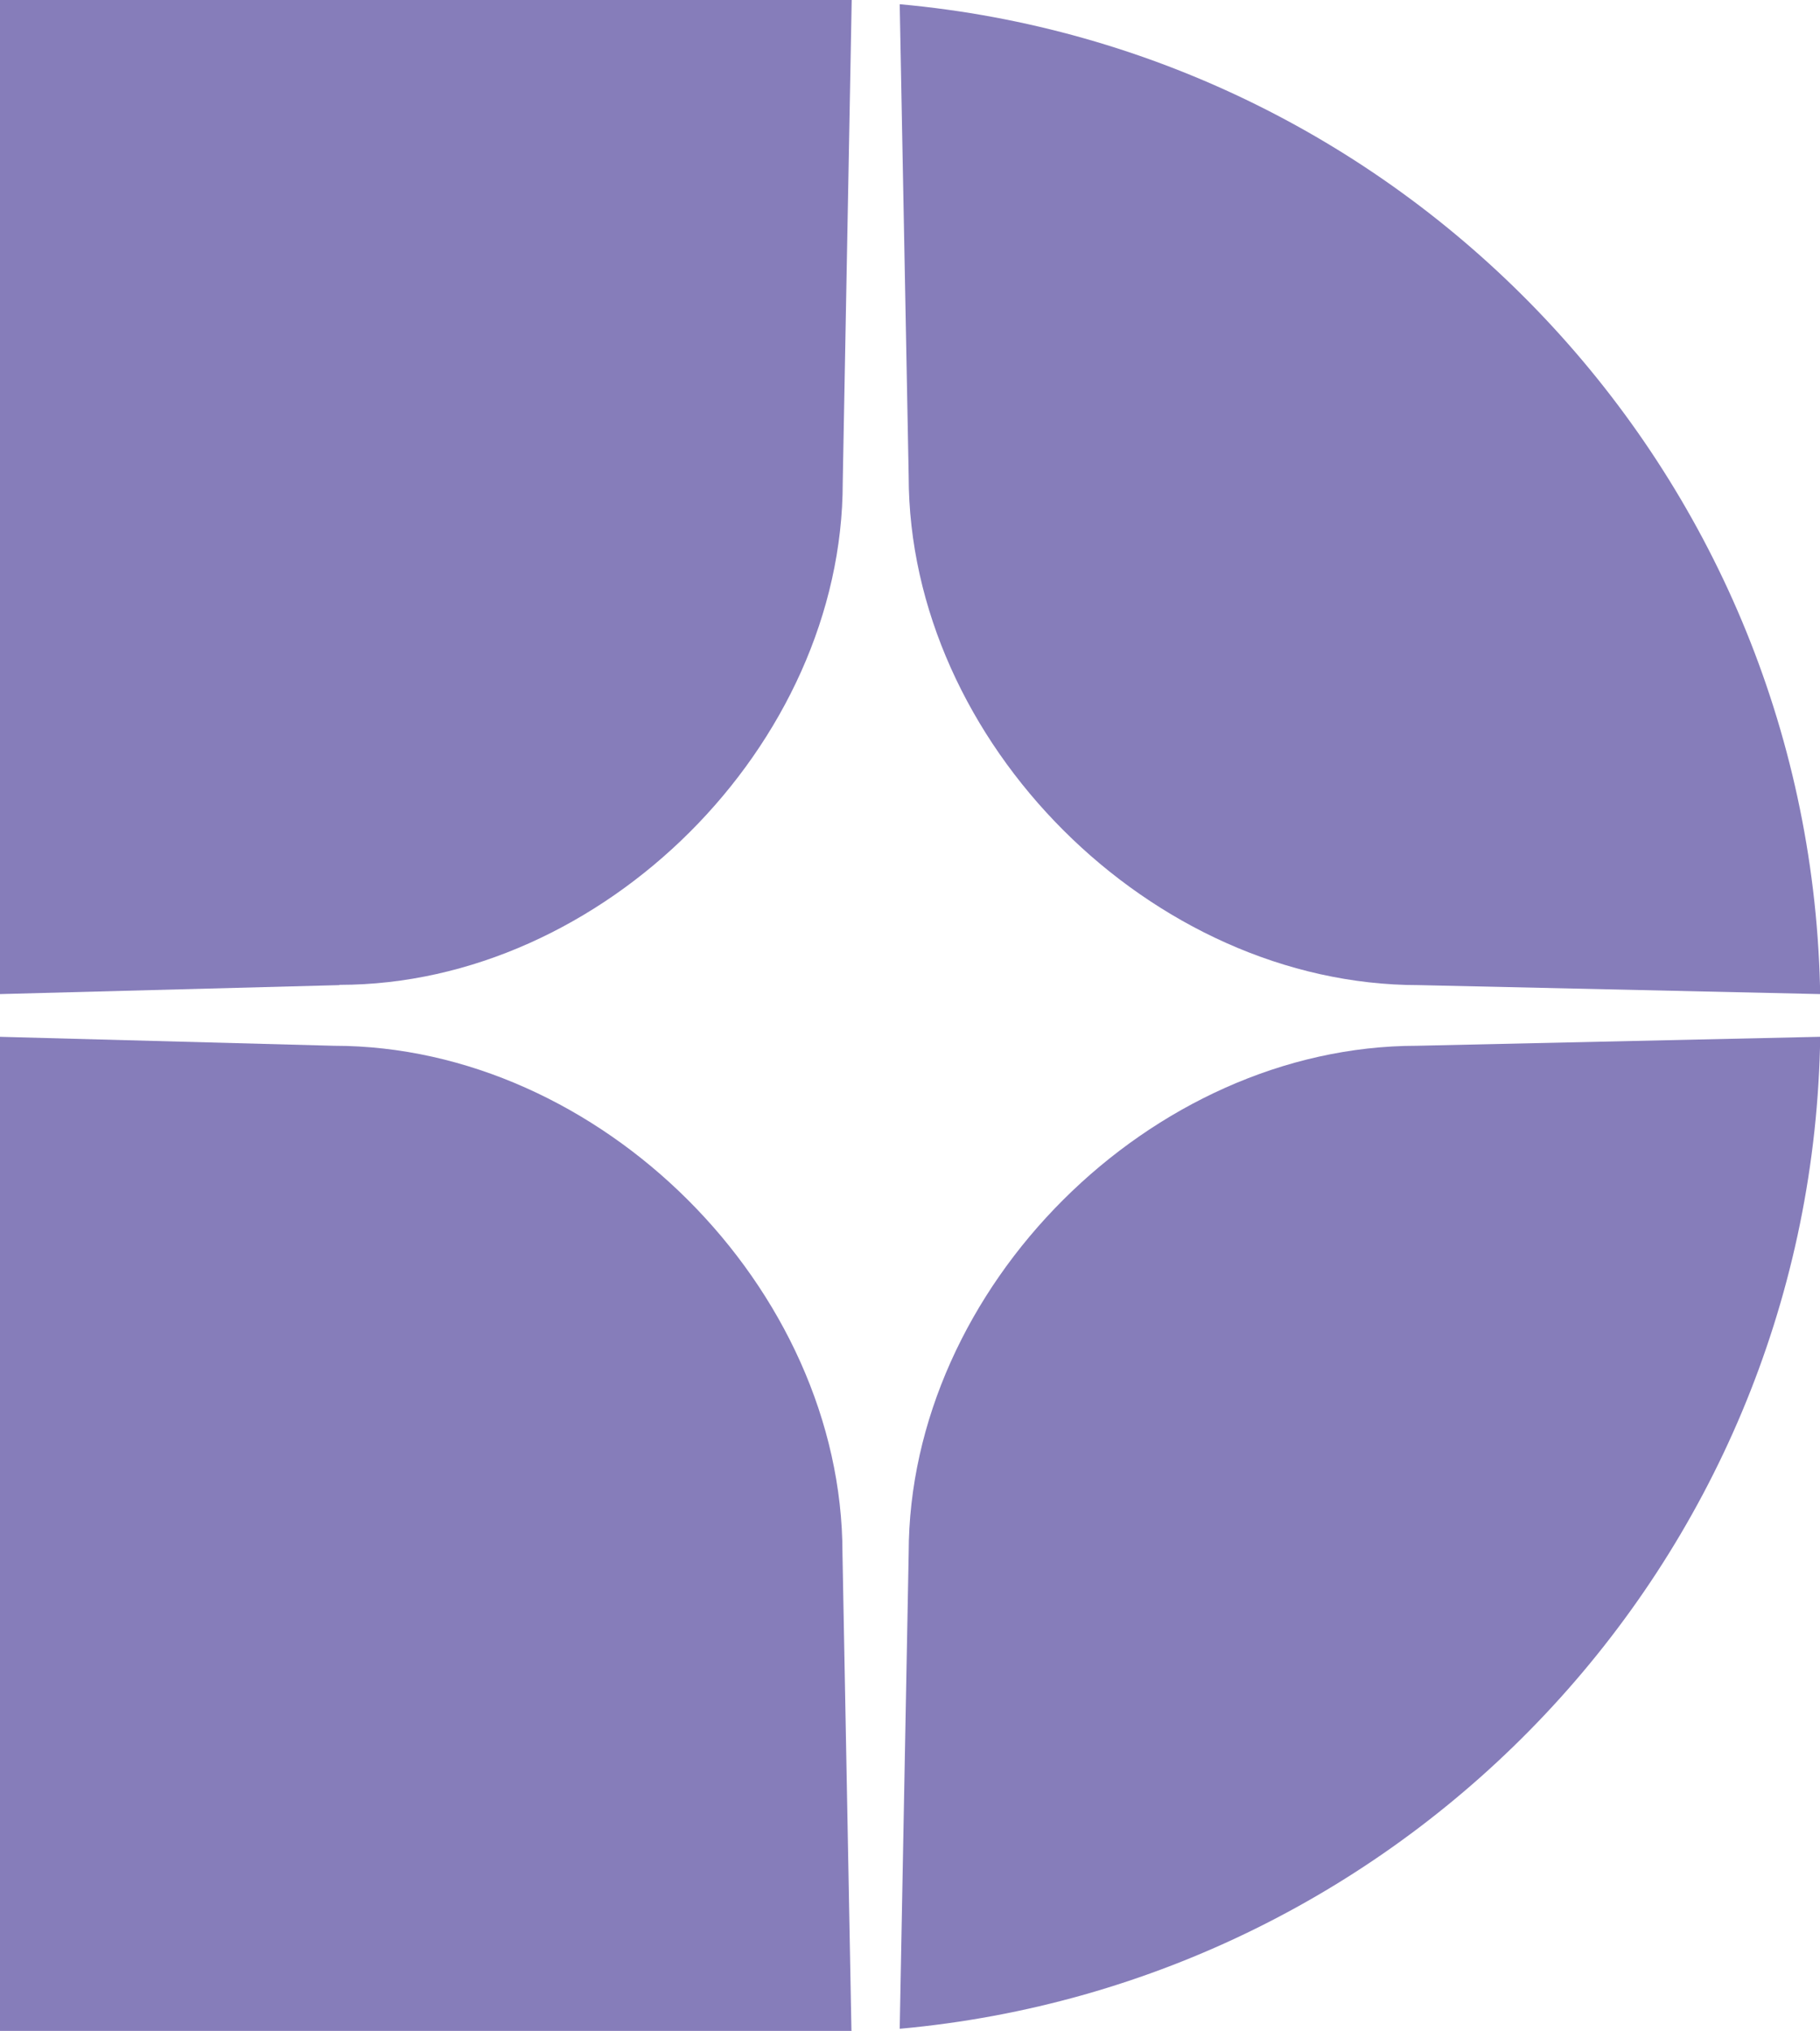
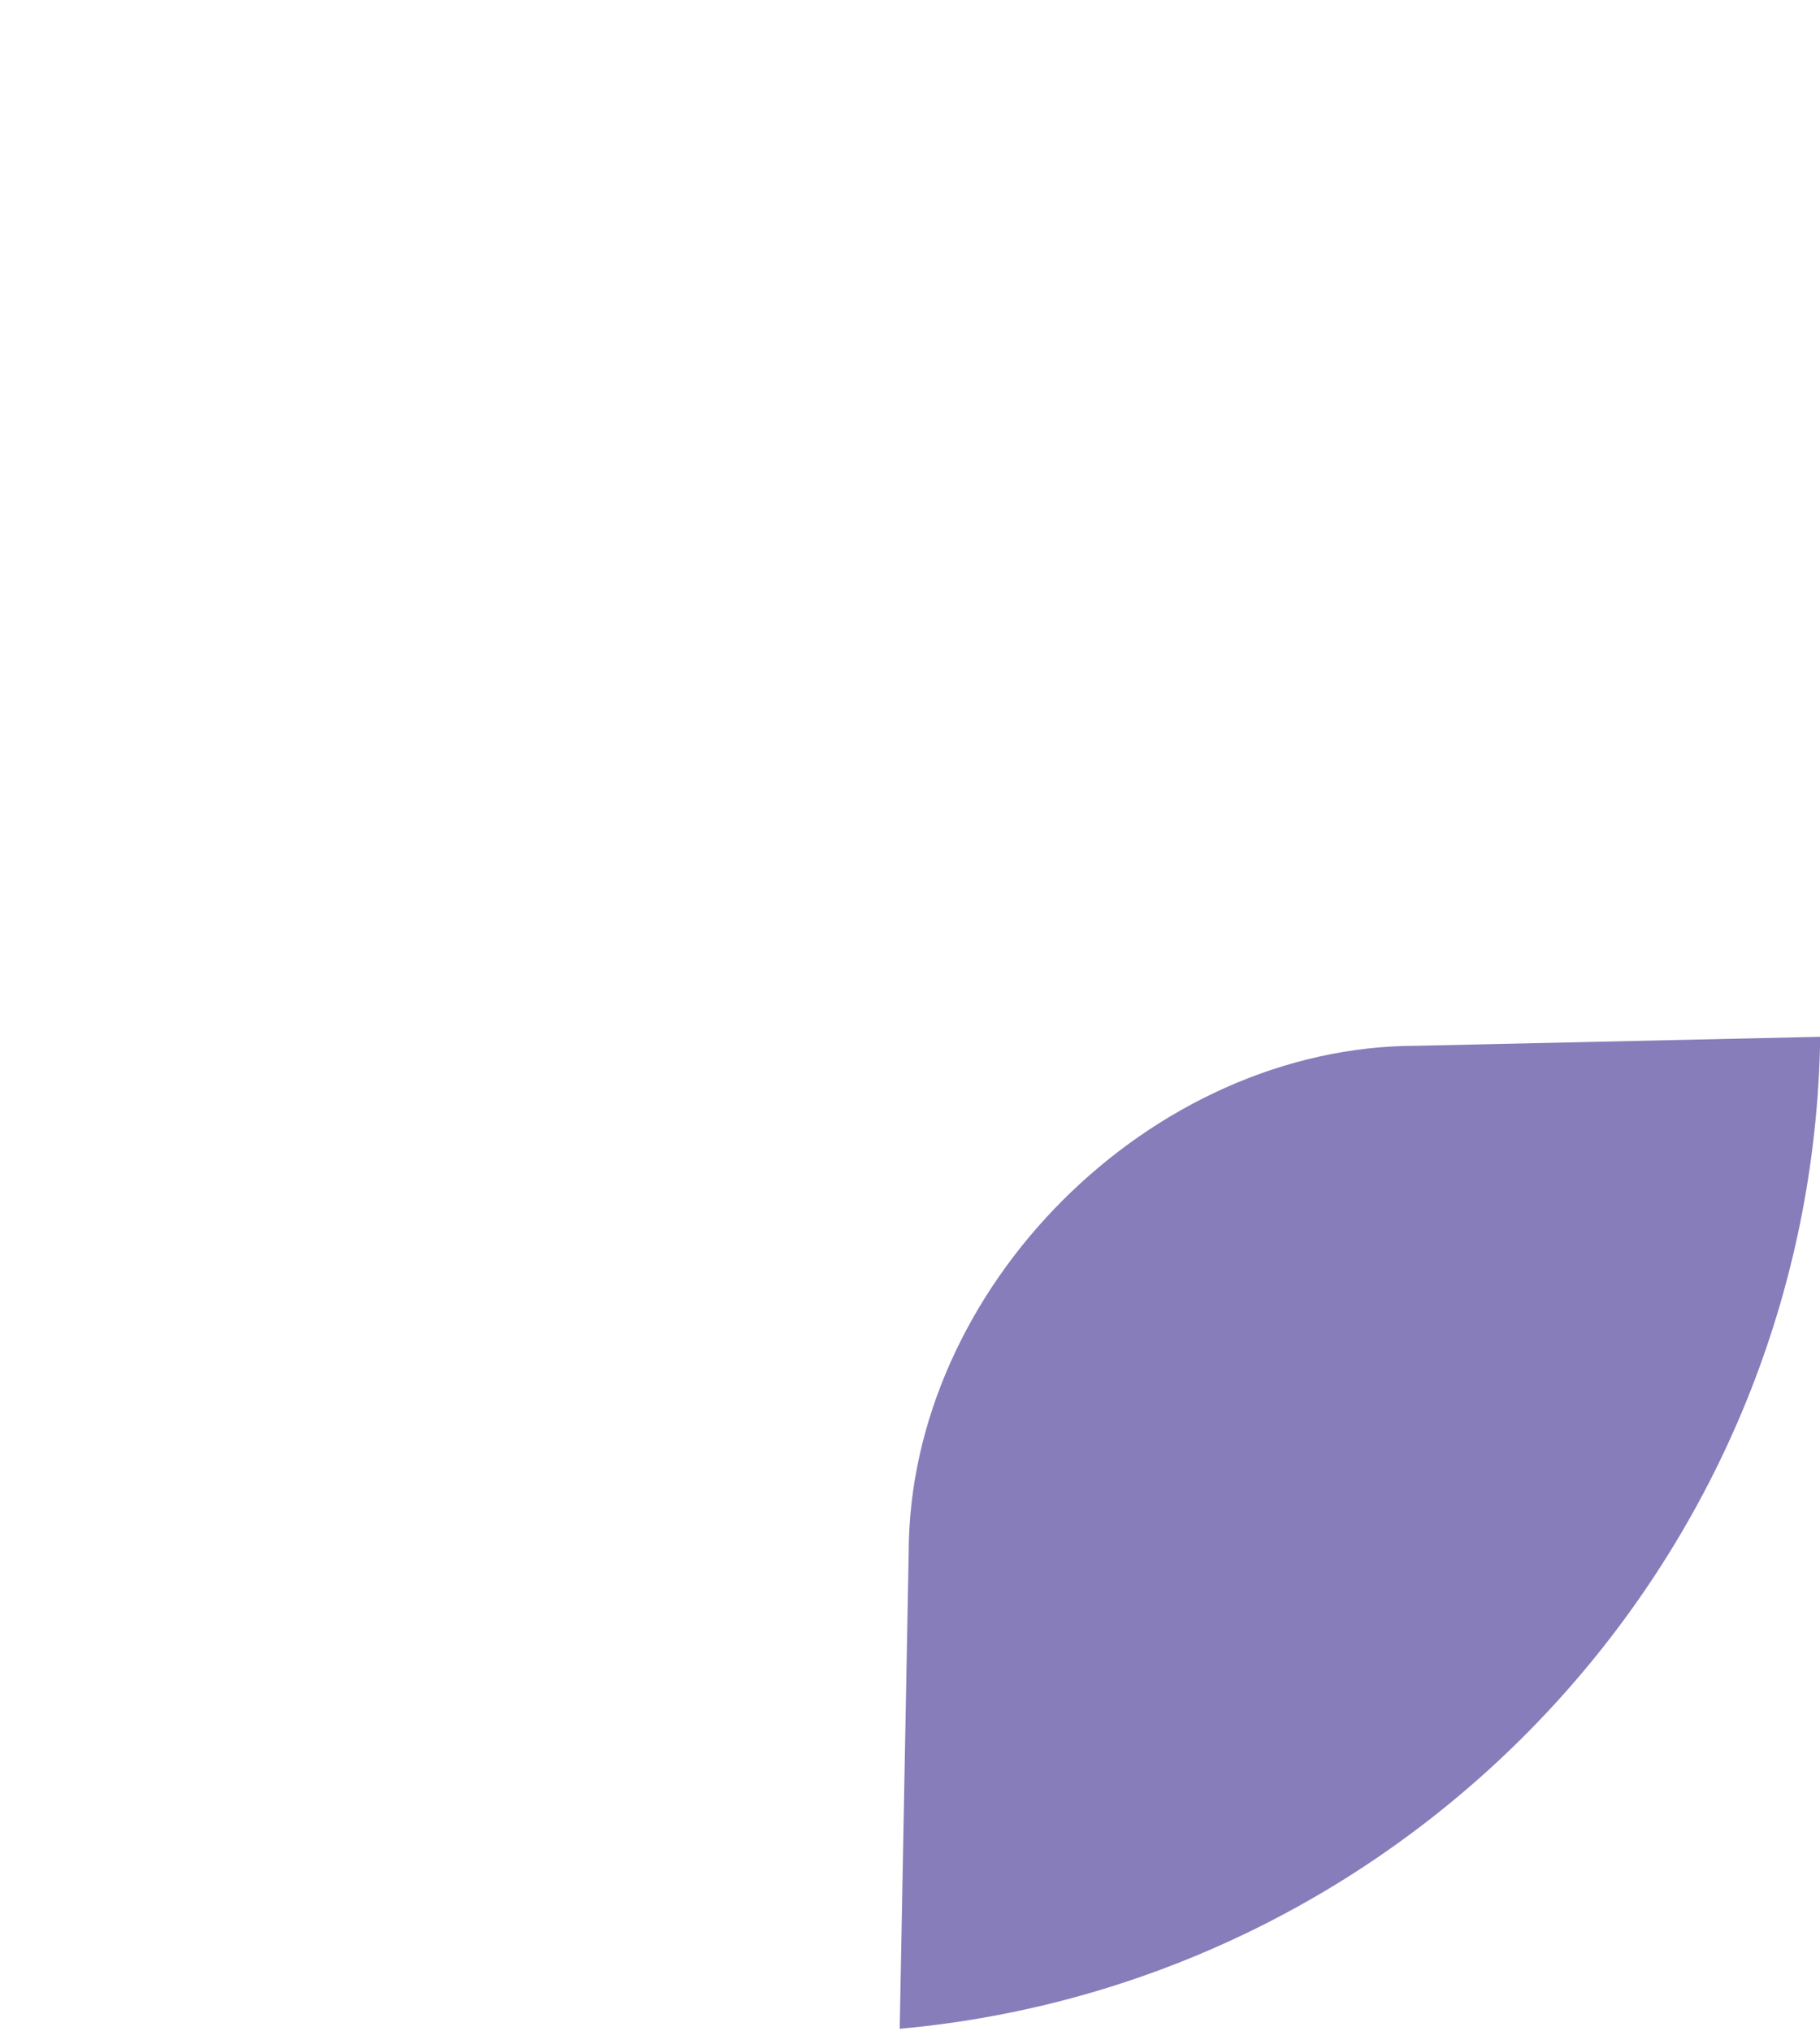
<svg xmlns="http://www.w3.org/2000/svg" id="icone_displayce" viewBox="0 0 69 77">
  <g id="Calque_1-2">
-     <path id="Vector" d="M12.87,37.35l-12.87.34V0h32.29l-.34,18.29c0,9.96-9.11,19.05-19.08,19.05h0Z" style="fill:#867dba; stroke-width:0px;" />
-     <path id="Vector_2" d="M69,37.37v.32l-15.22-.34c-10.11,0-19.33-9.2-19.33-19.3l-.34-17.89c19.24,1.74,34.39,17.66,34.89,37.21h0Z" style="fill:#867dba; stroke-width:0px;" />
-     <path id="Vector_3" d="M32.29,77H0v-37.69l12.66.34c10.09,0,19.28,9.18,19.28,19.25l.34,18.09h0Z" style="fill:#867dba; stroke-width:0px;" />
    <path id="Vector_4" d="M69,39.31v.4c-.5,19.55-15.65,35.47-34.89,37.21l.34-18.03c0-10.07,9.19-19.24,19.27-19.24l15.28-.34Z" style="fill:#867dba; stroke-width:0px;" />
  </g>
</svg>